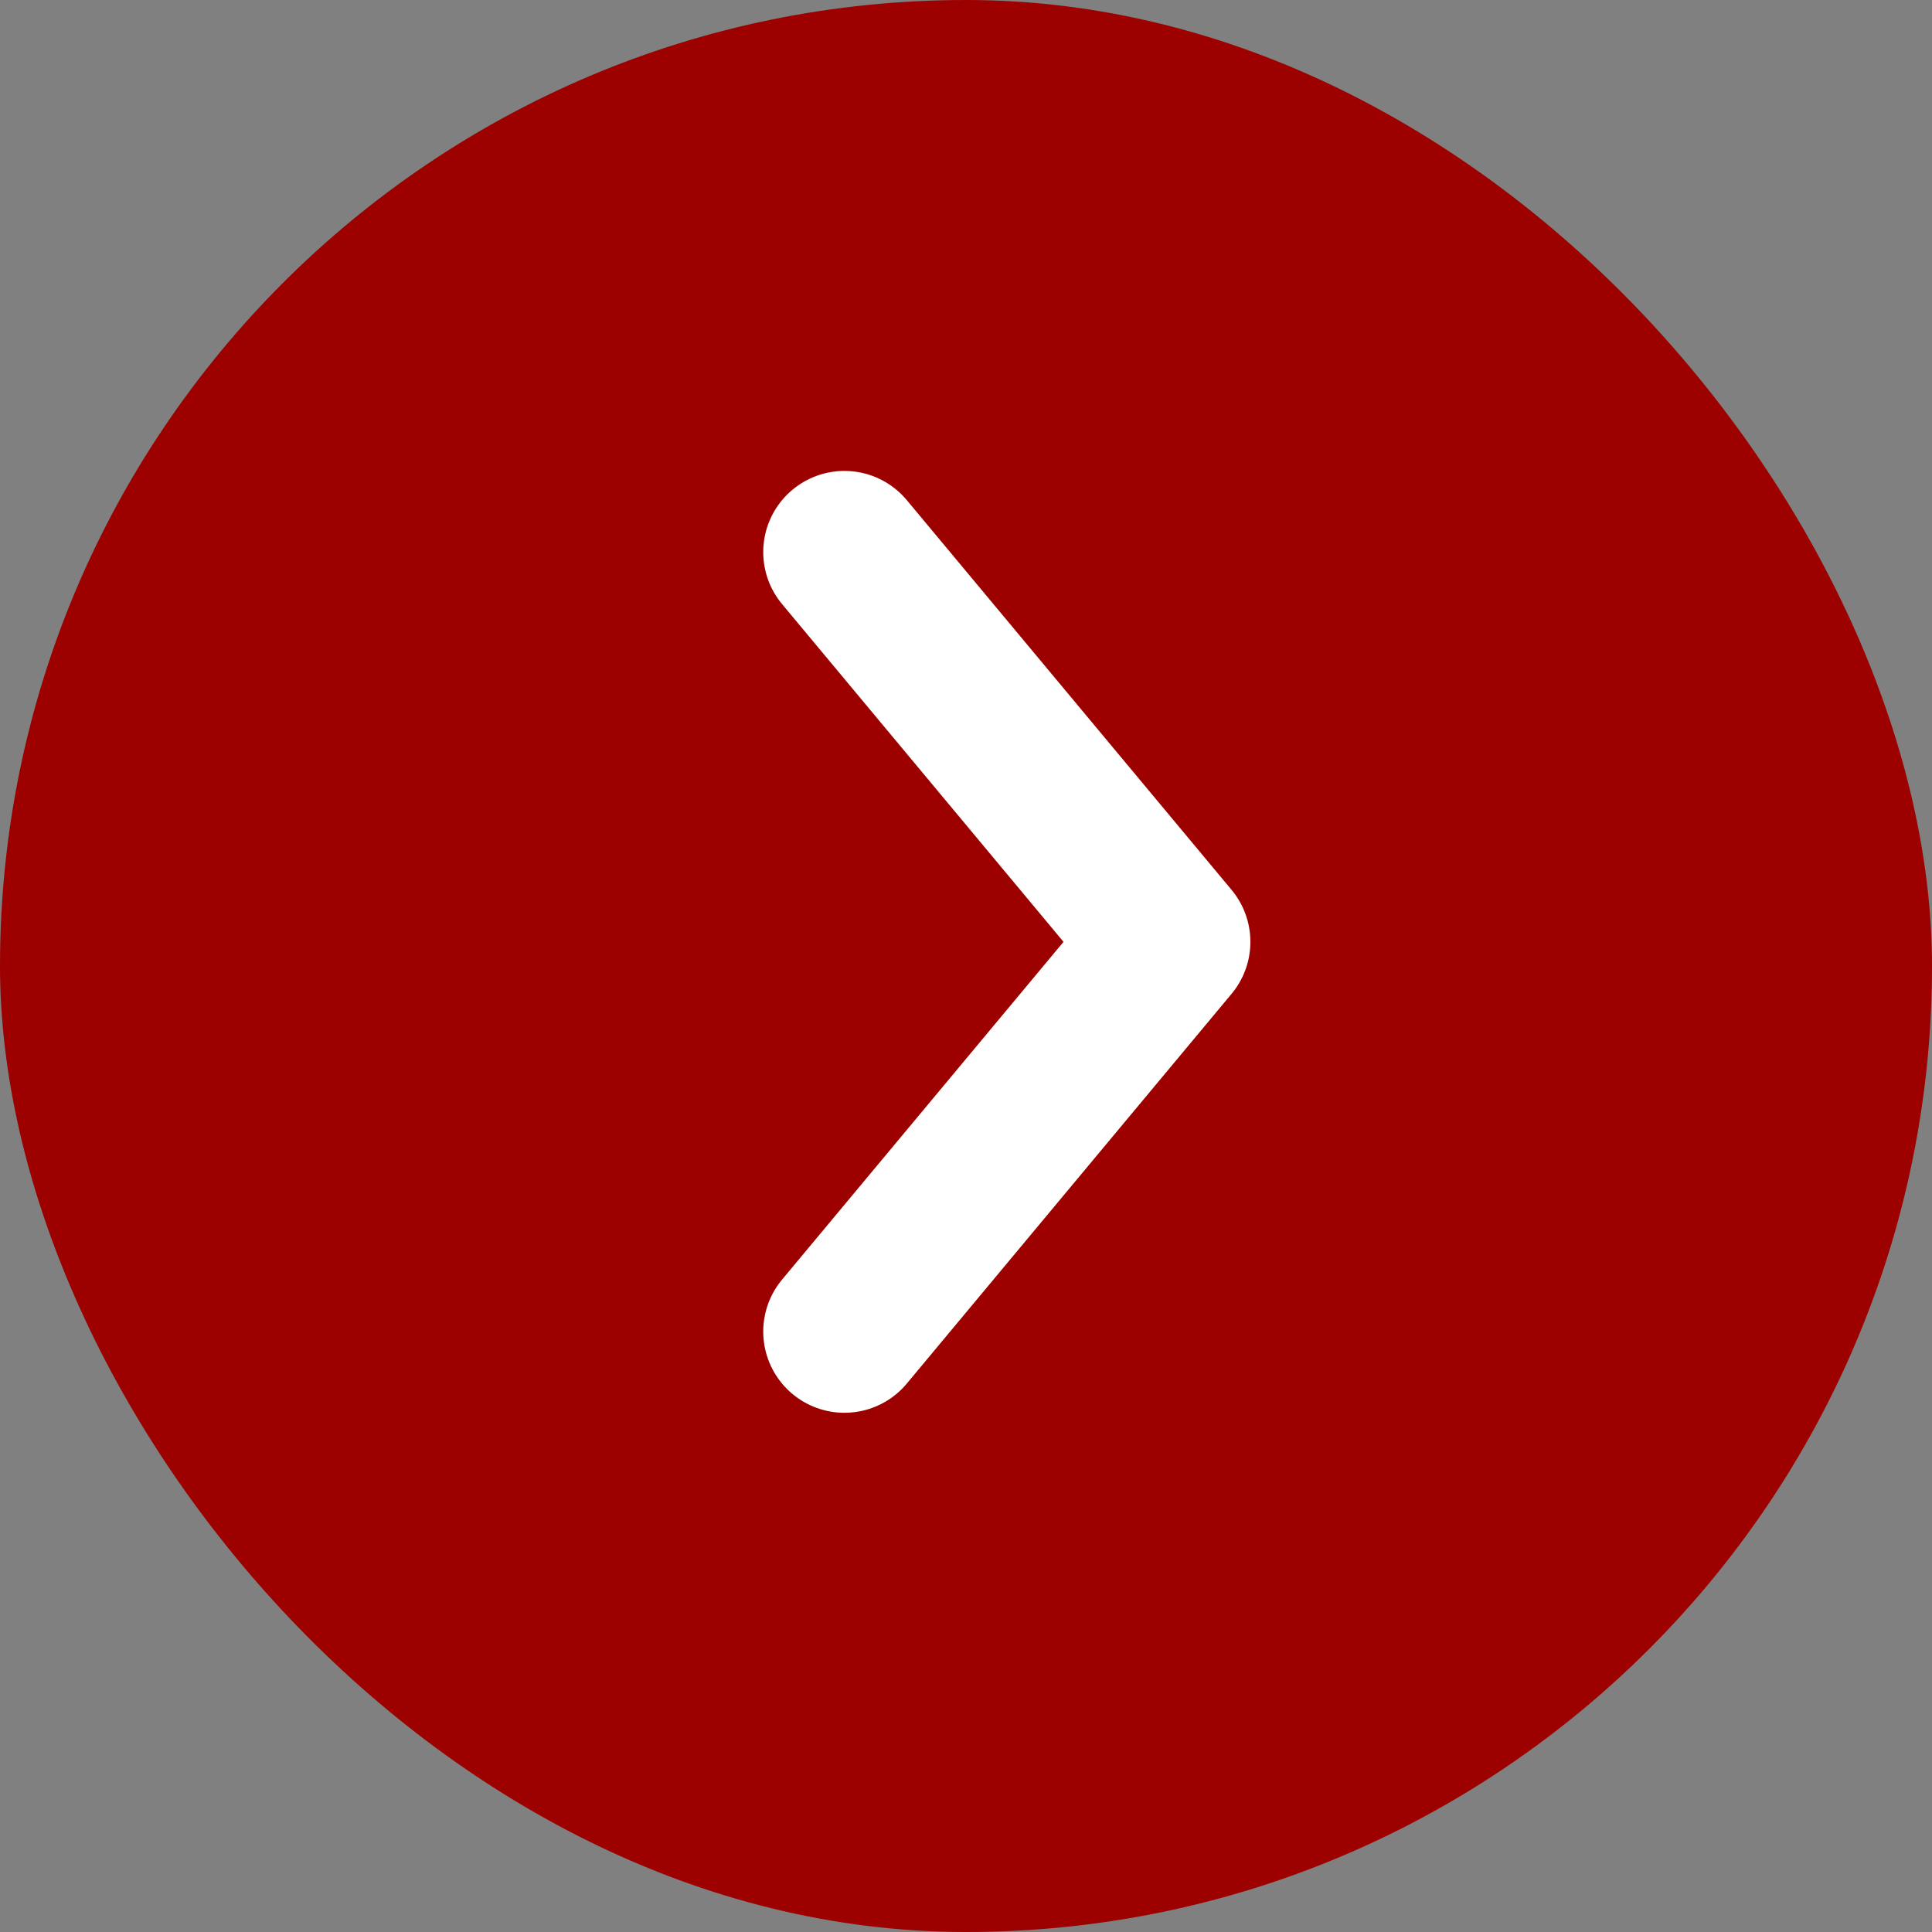
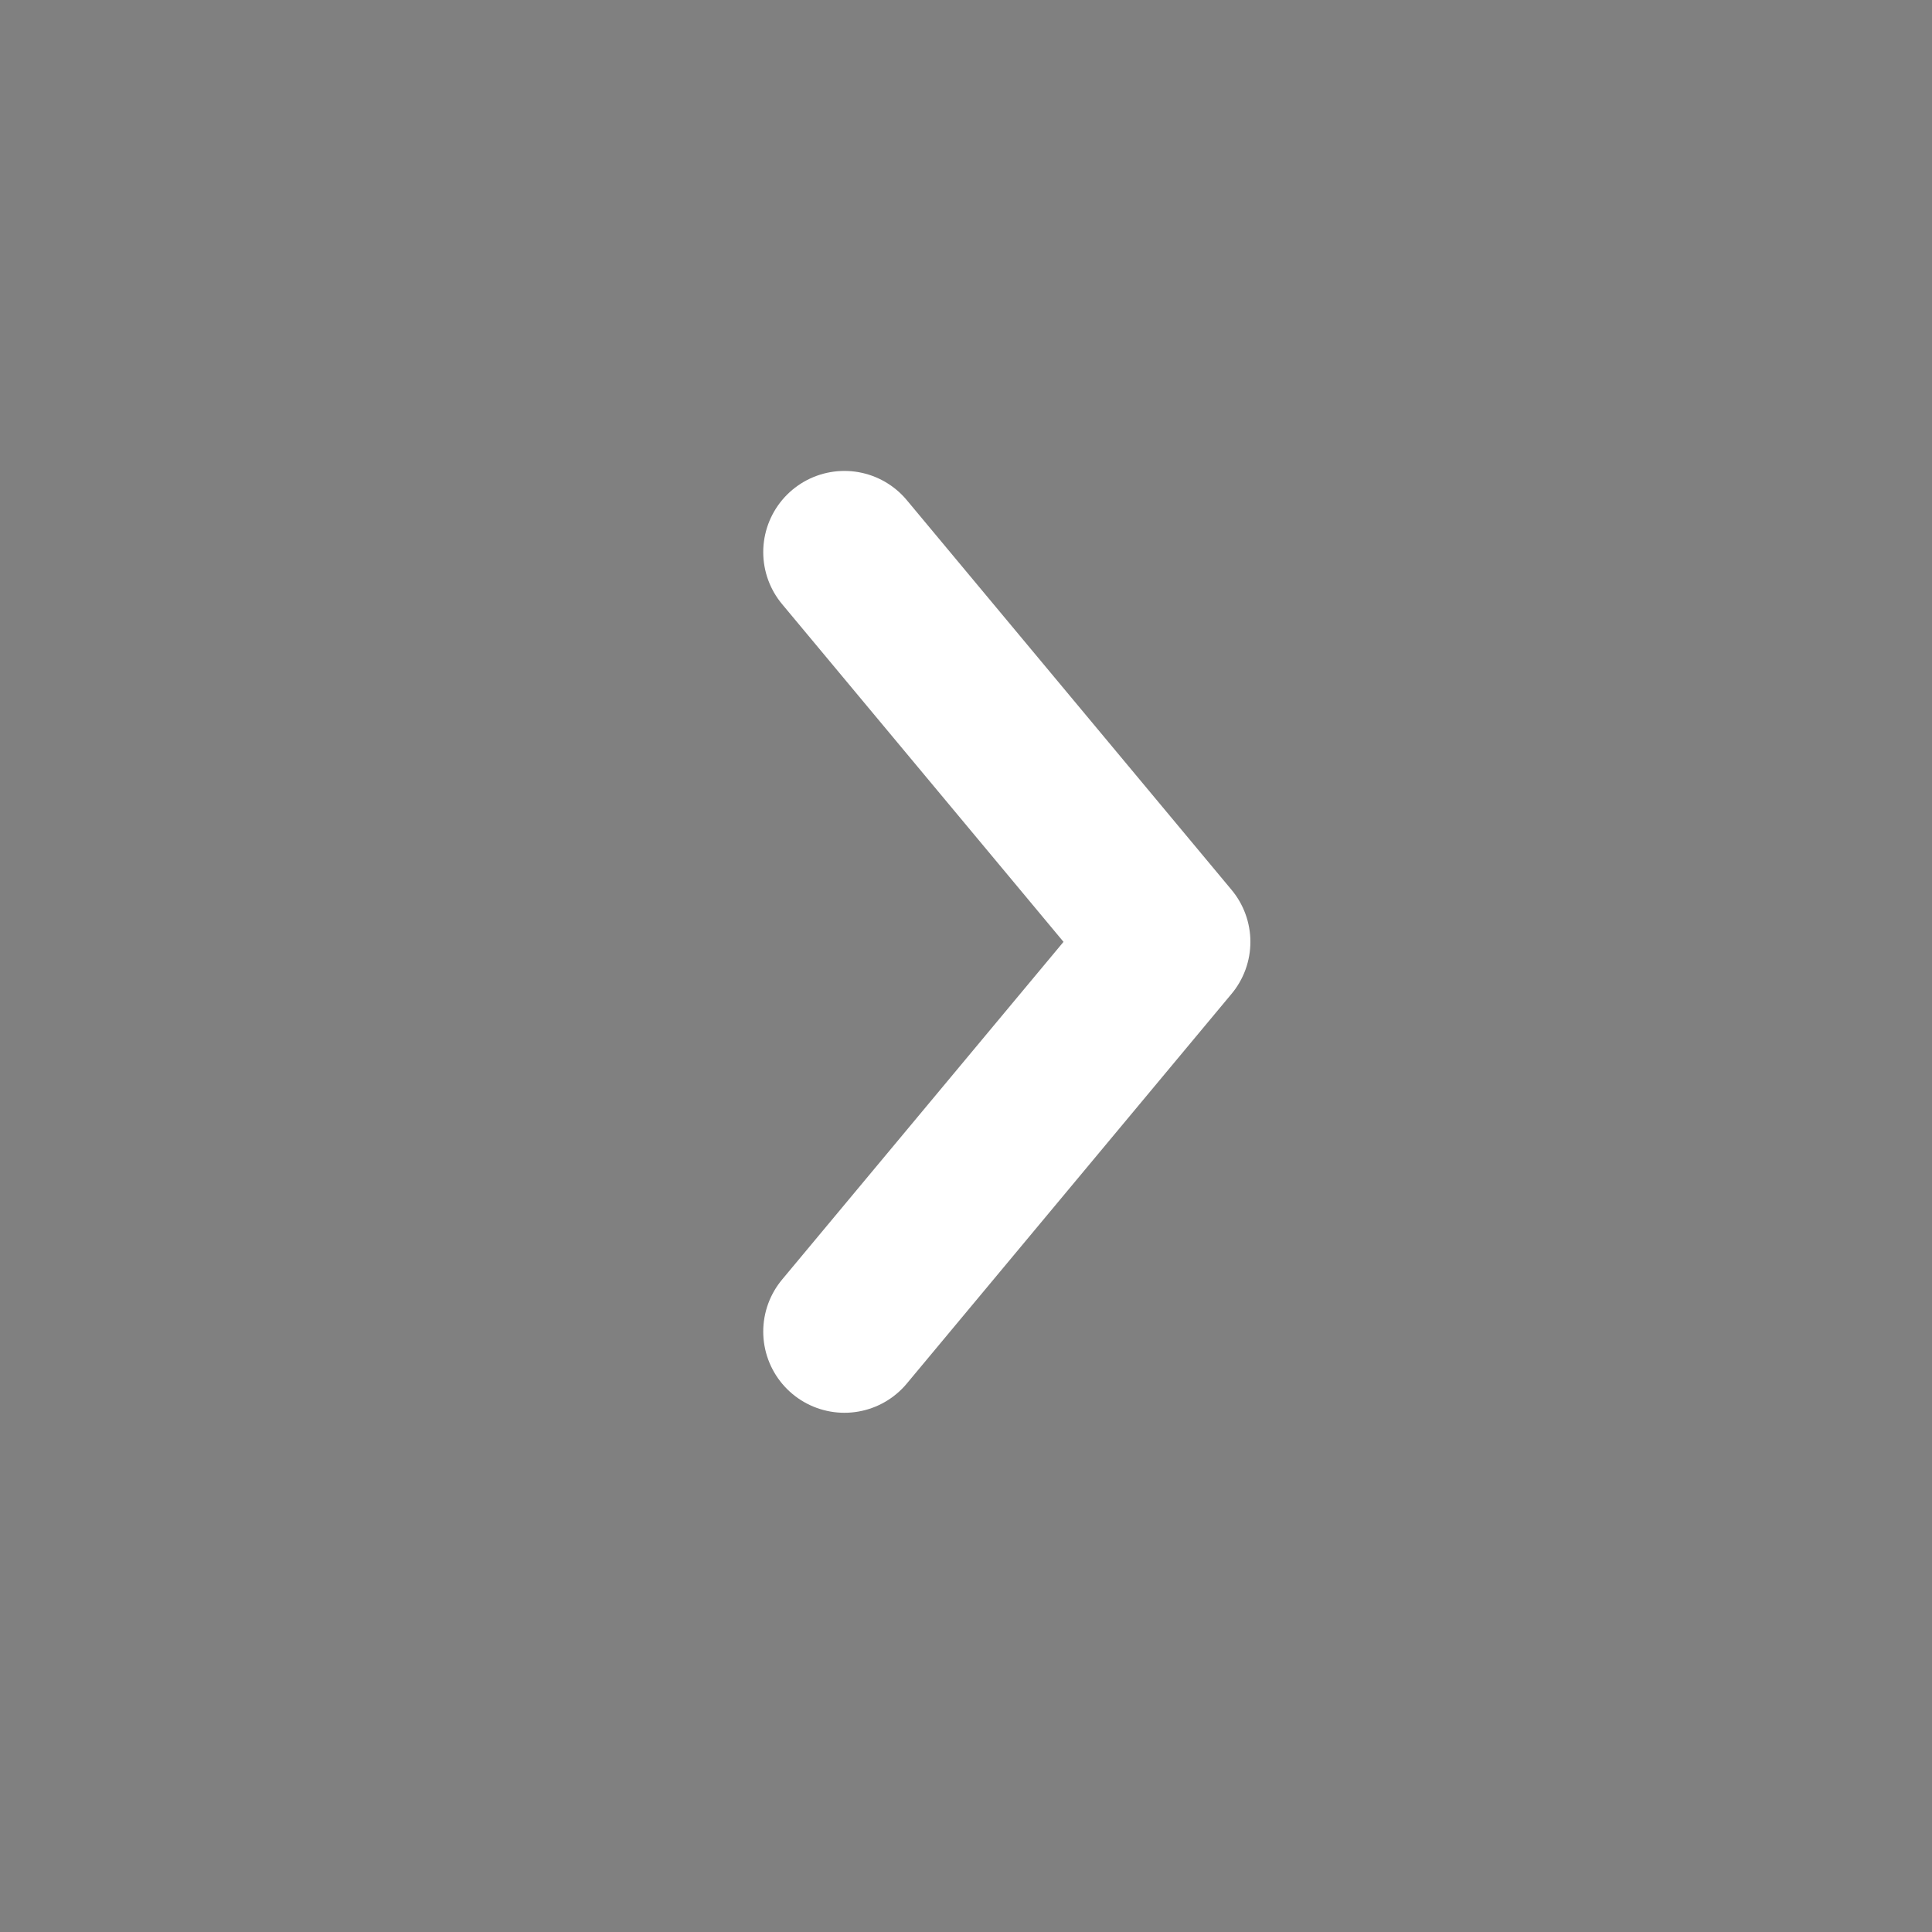
<svg xmlns="http://www.w3.org/2000/svg" width="40" height="40" viewBox="0 0 40 40" fill="none">
  <rect x="0" y="0" width="40" height="40" fill="#808080" stroke="none" />
-   <rect width="40" height="40" rx="20" fill="#9C0100" />
  <path d="M17.483 11.431L24.207 19.5L17.483 27.569" stroke="white" stroke-width="3.362" stroke-linecap="round" stroke-linejoin="round" />
</svg>